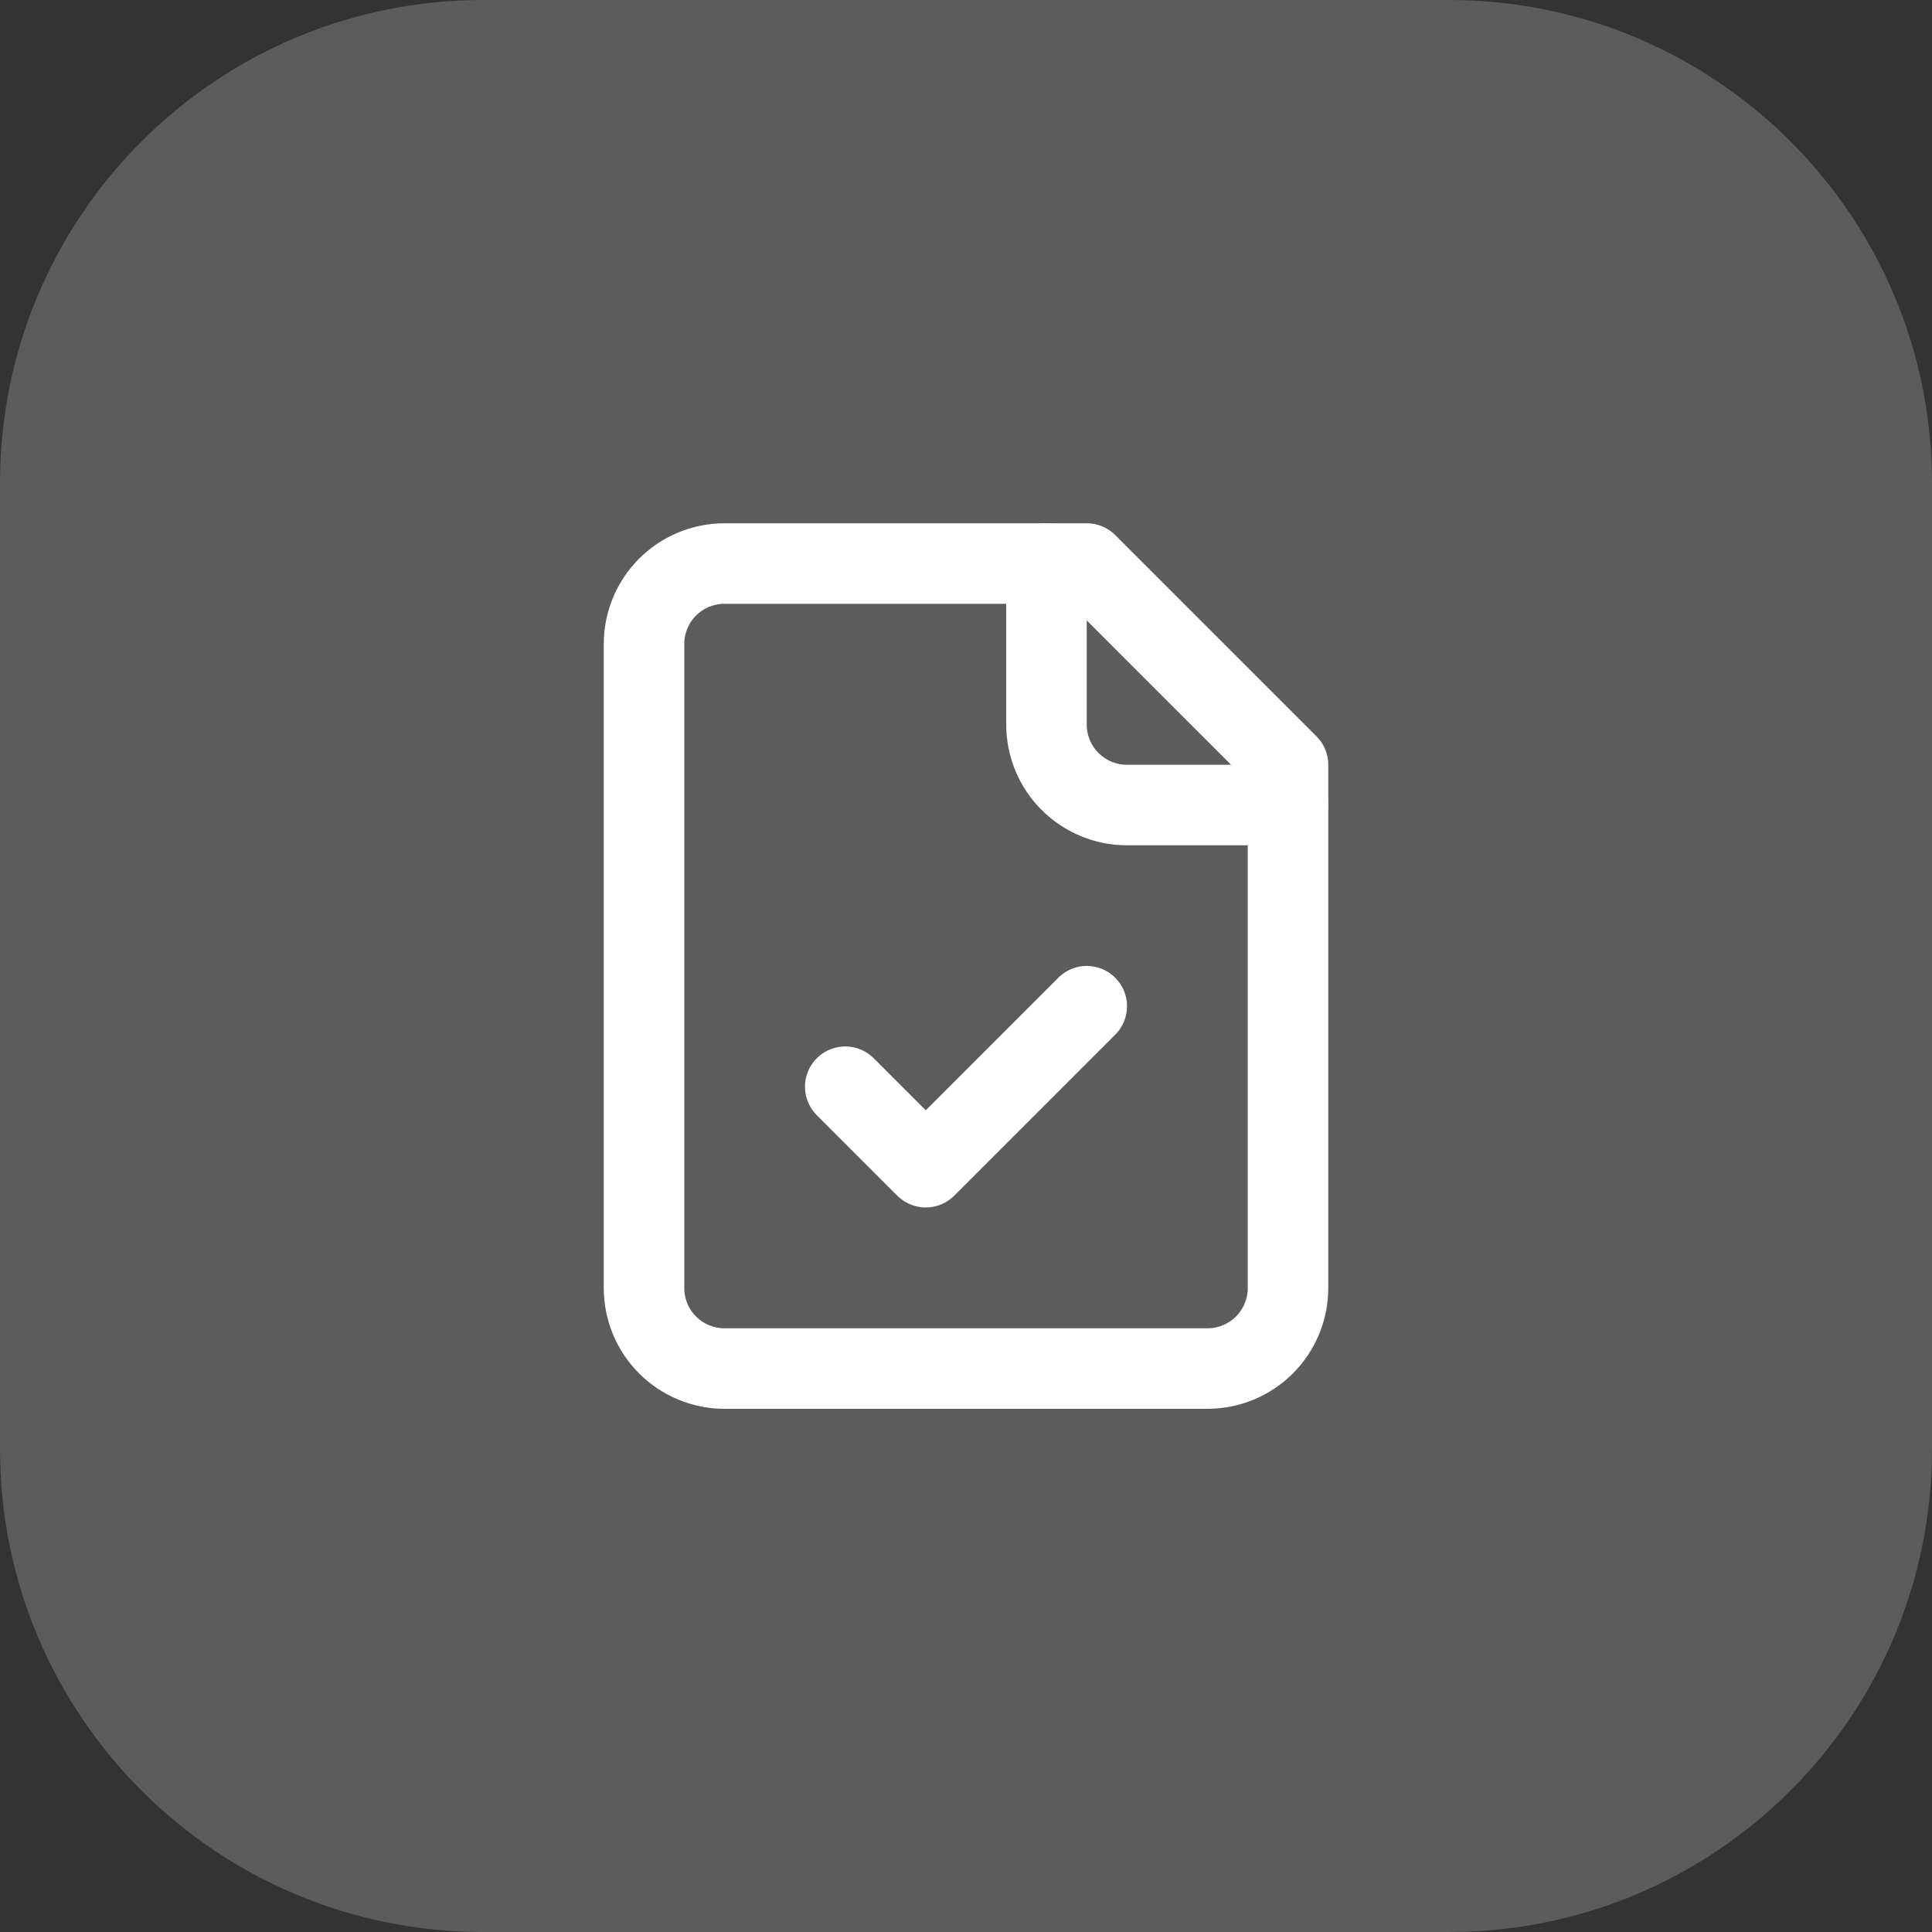
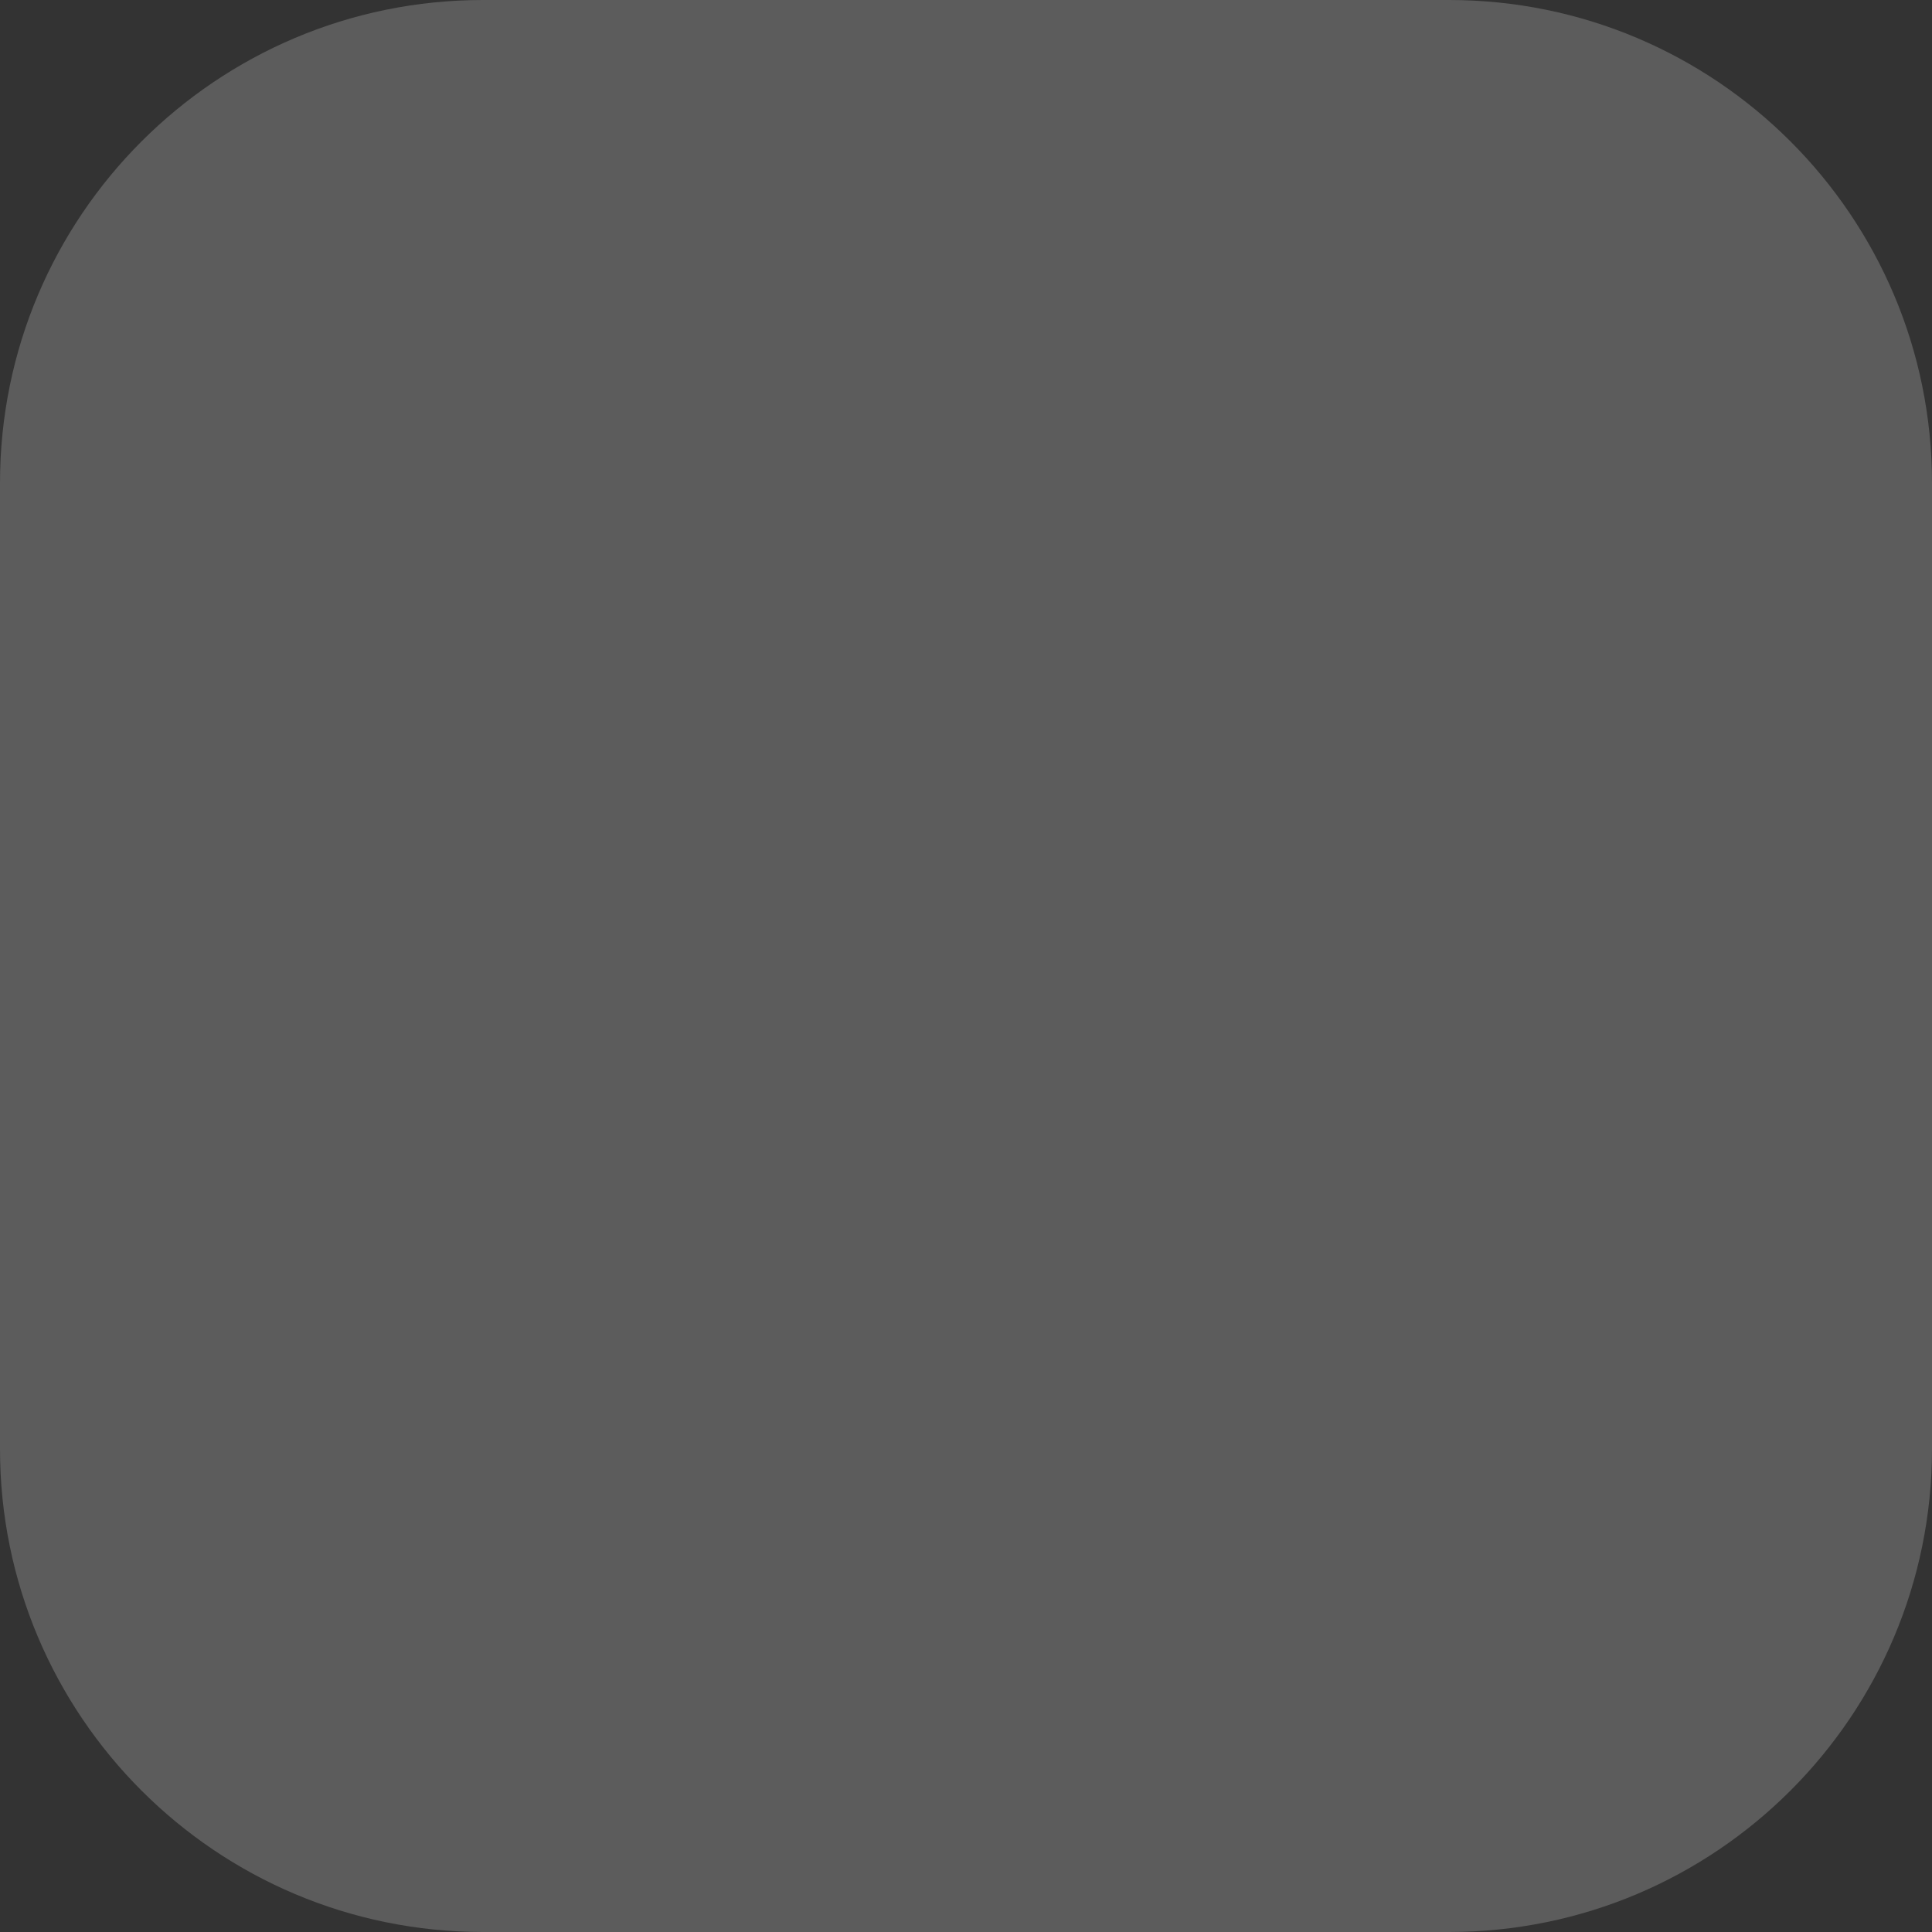
<svg xmlns="http://www.w3.org/2000/svg" width="64" height="64" viewBox="0 0 64 64" fill="none">
  <rect x="0" y="0" width="64" height="64" fill="#333333" stroke="none" />
  <path d="M0 16C0 7.163 7.163 0 16 0H48C56.837 0 64 7.163 64 16V48C64 56.837 56.837 64 48 64H16C7.163 64 0 56.837 0 48V16Z" fill="white" fill-opacity="0.2" />
-   <path d="M36 18.668H24C23.293 18.668 22.615 18.949 22.114 19.449C21.614 19.949 21.334 20.627 21.334 21.335V42.668C21.334 43.375 21.614 44.053 22.114 44.554C22.615 45.054 23.293 45.335 24 45.335H40C40.707 45.335 41.386 45.054 41.886 44.554C42.386 44.053 42.667 43.375 42.667 42.668V25.335L36 18.668Z" stroke="white" stroke-width="2.667" stroke-linecap="round" stroke-linejoin="round" />
-   <path d="M34.666 18.668V24.001C34.666 24.709 34.947 25.387 35.448 25.887C35.948 26.387 36.626 26.668 37.333 26.668H42.666" stroke="white" stroke-width="2.667" stroke-linecap="round" stroke-linejoin="round" />
-   <path d="M28 35.999L30.667 38.665L36 33.332" stroke="white" stroke-width="2.667" stroke-linecap="round" stroke-linejoin="round" />
</svg>